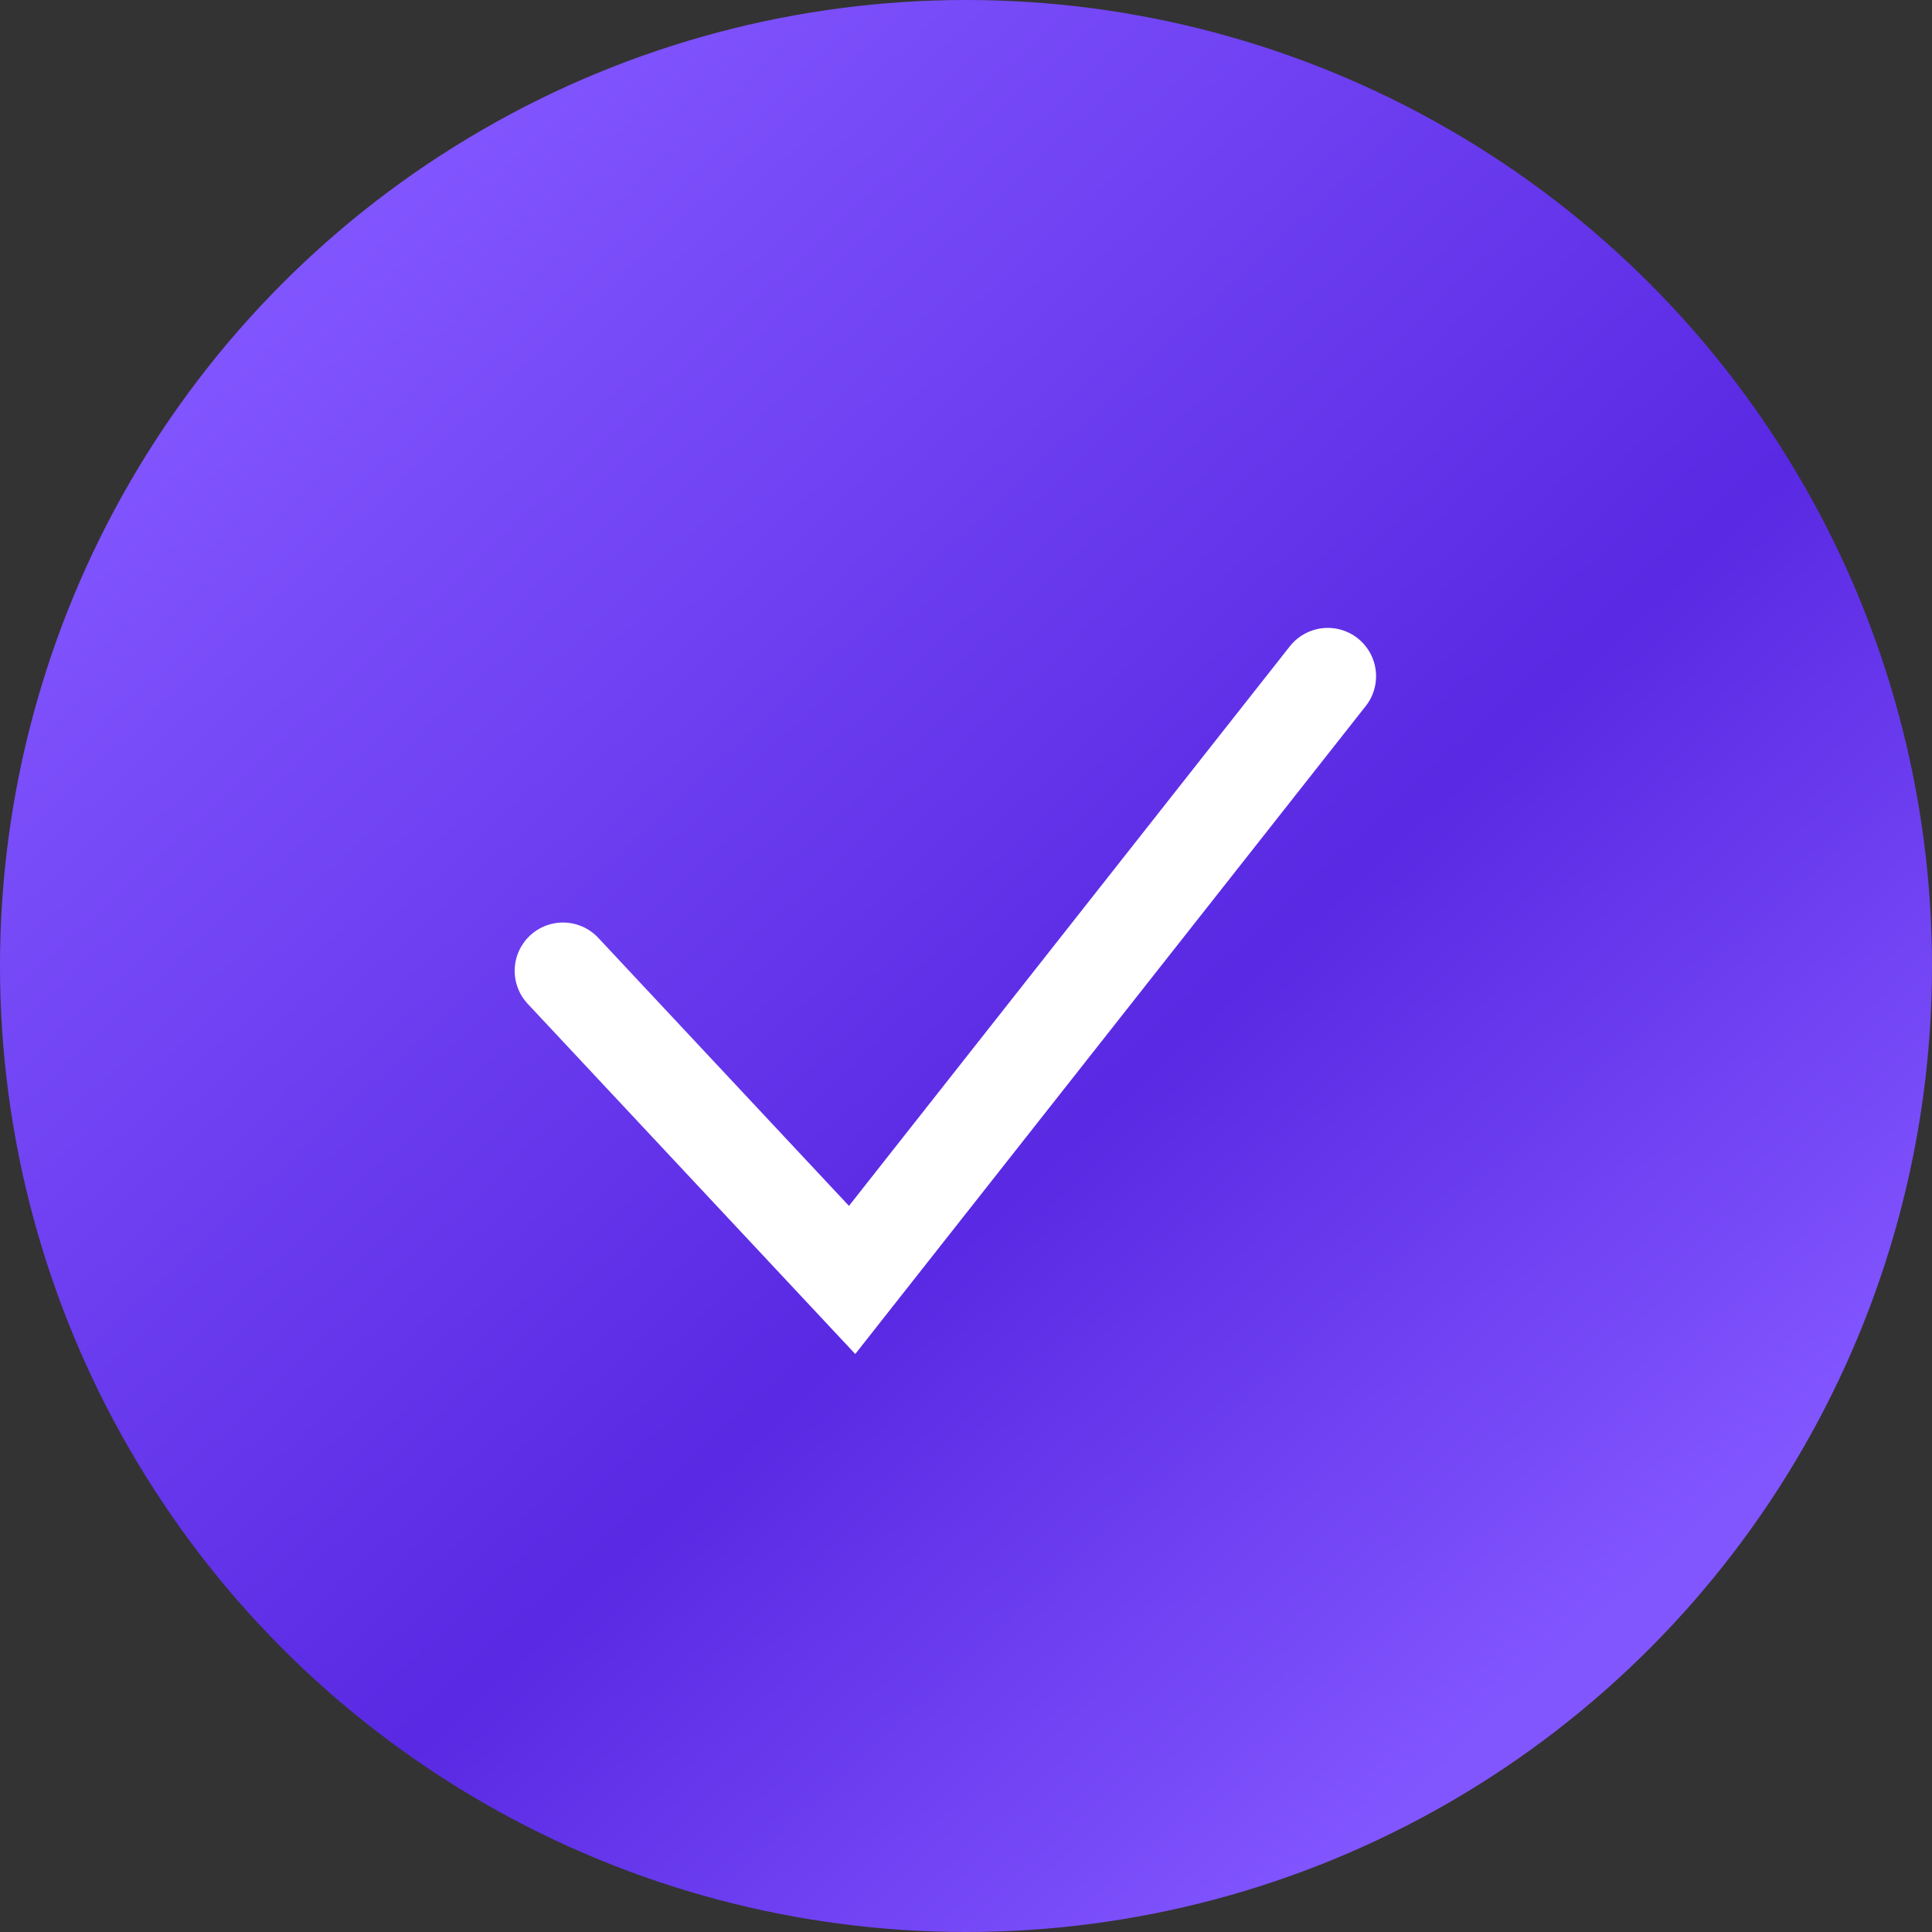
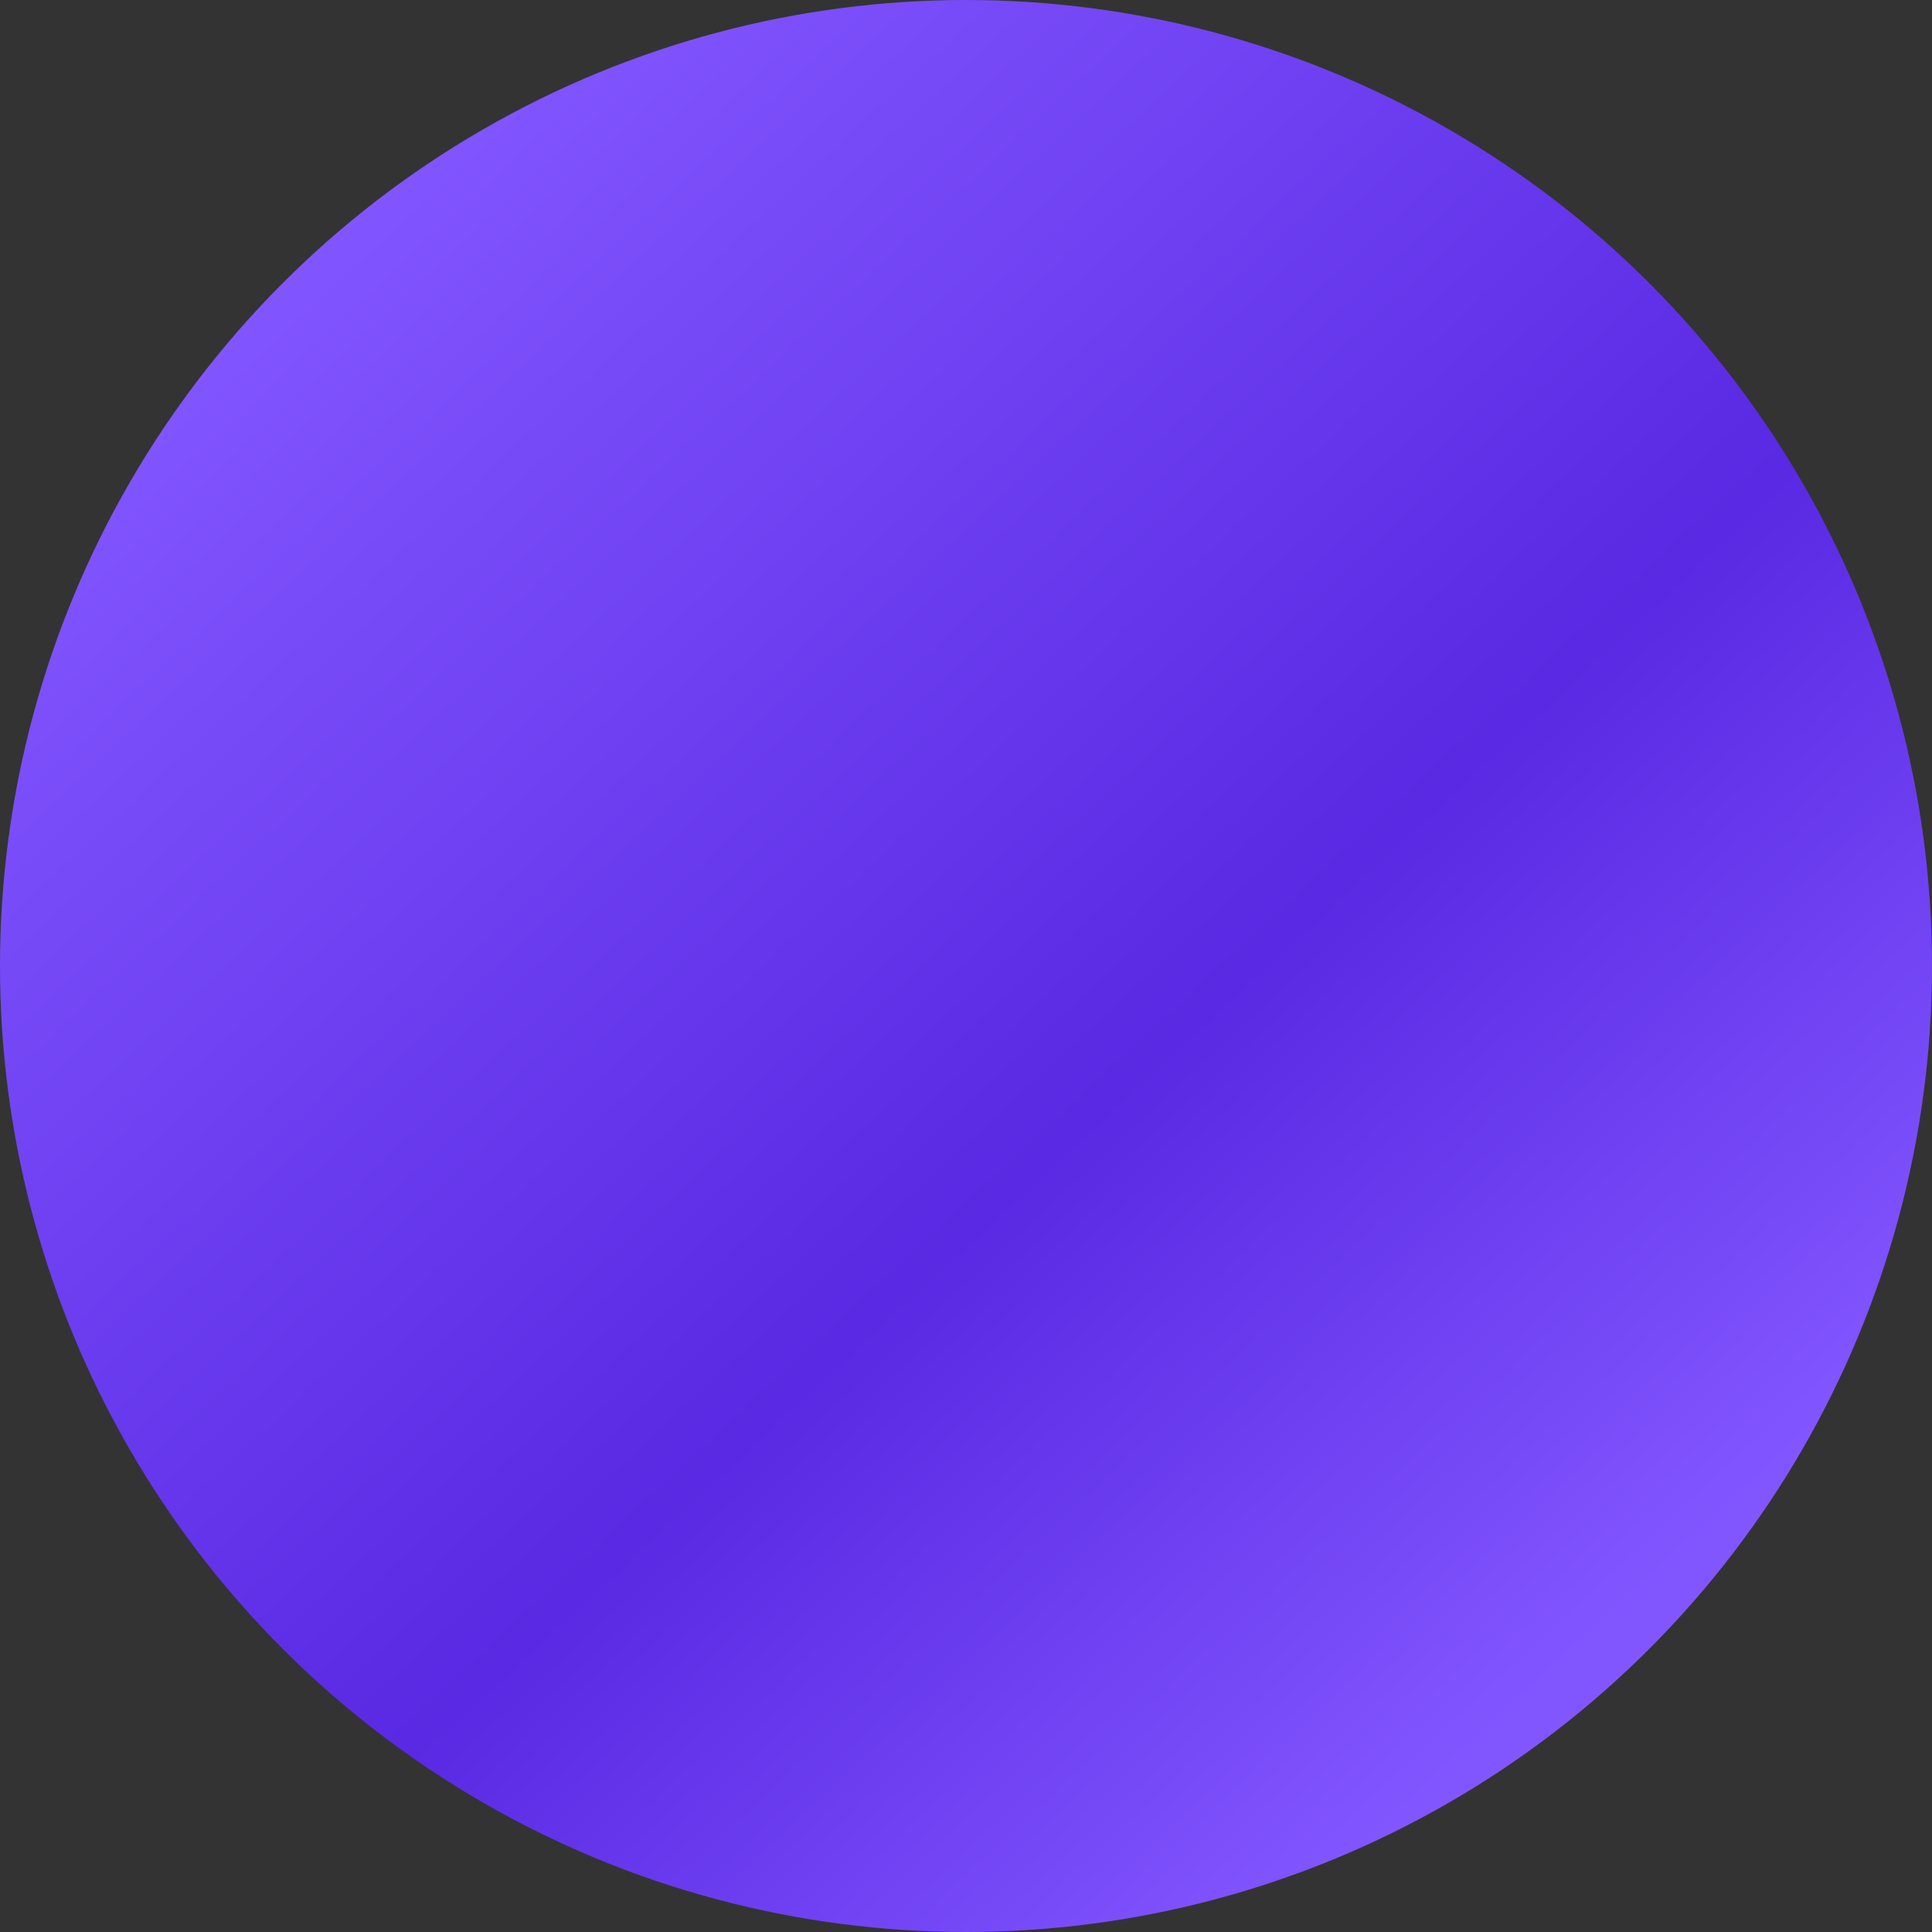
<svg xmlns="http://www.w3.org/2000/svg" width="20" height="20" viewBox="0 0 20 20" fill="none">
  <rect x="0" y="0" width="20" height="20" fill="#333333" stroke="none" />
  <circle cx="10" cy="10" r="10" fill="url(#paint0_linear_403_38)" />
-   <path d="M5.828 10.05L8.821 13.25L13.745 7" stroke="white" stroke-linecap="round" />
  <defs>
    <linearGradient id="paint0_linear_403_38" x1="3" y1="2.5" x2="16.5" y2="17" gradientUnits="userSpaceOnUse">
      <stop stop-color="#9A6AFF" />
      <stop offset="0" stop-color="#8256FF" />
      <stop offset="0.619" stop-color="#5929E3" />
      <stop offset="1" stop-color="#8256FF" />
    </linearGradient>
  </defs>
</svg>